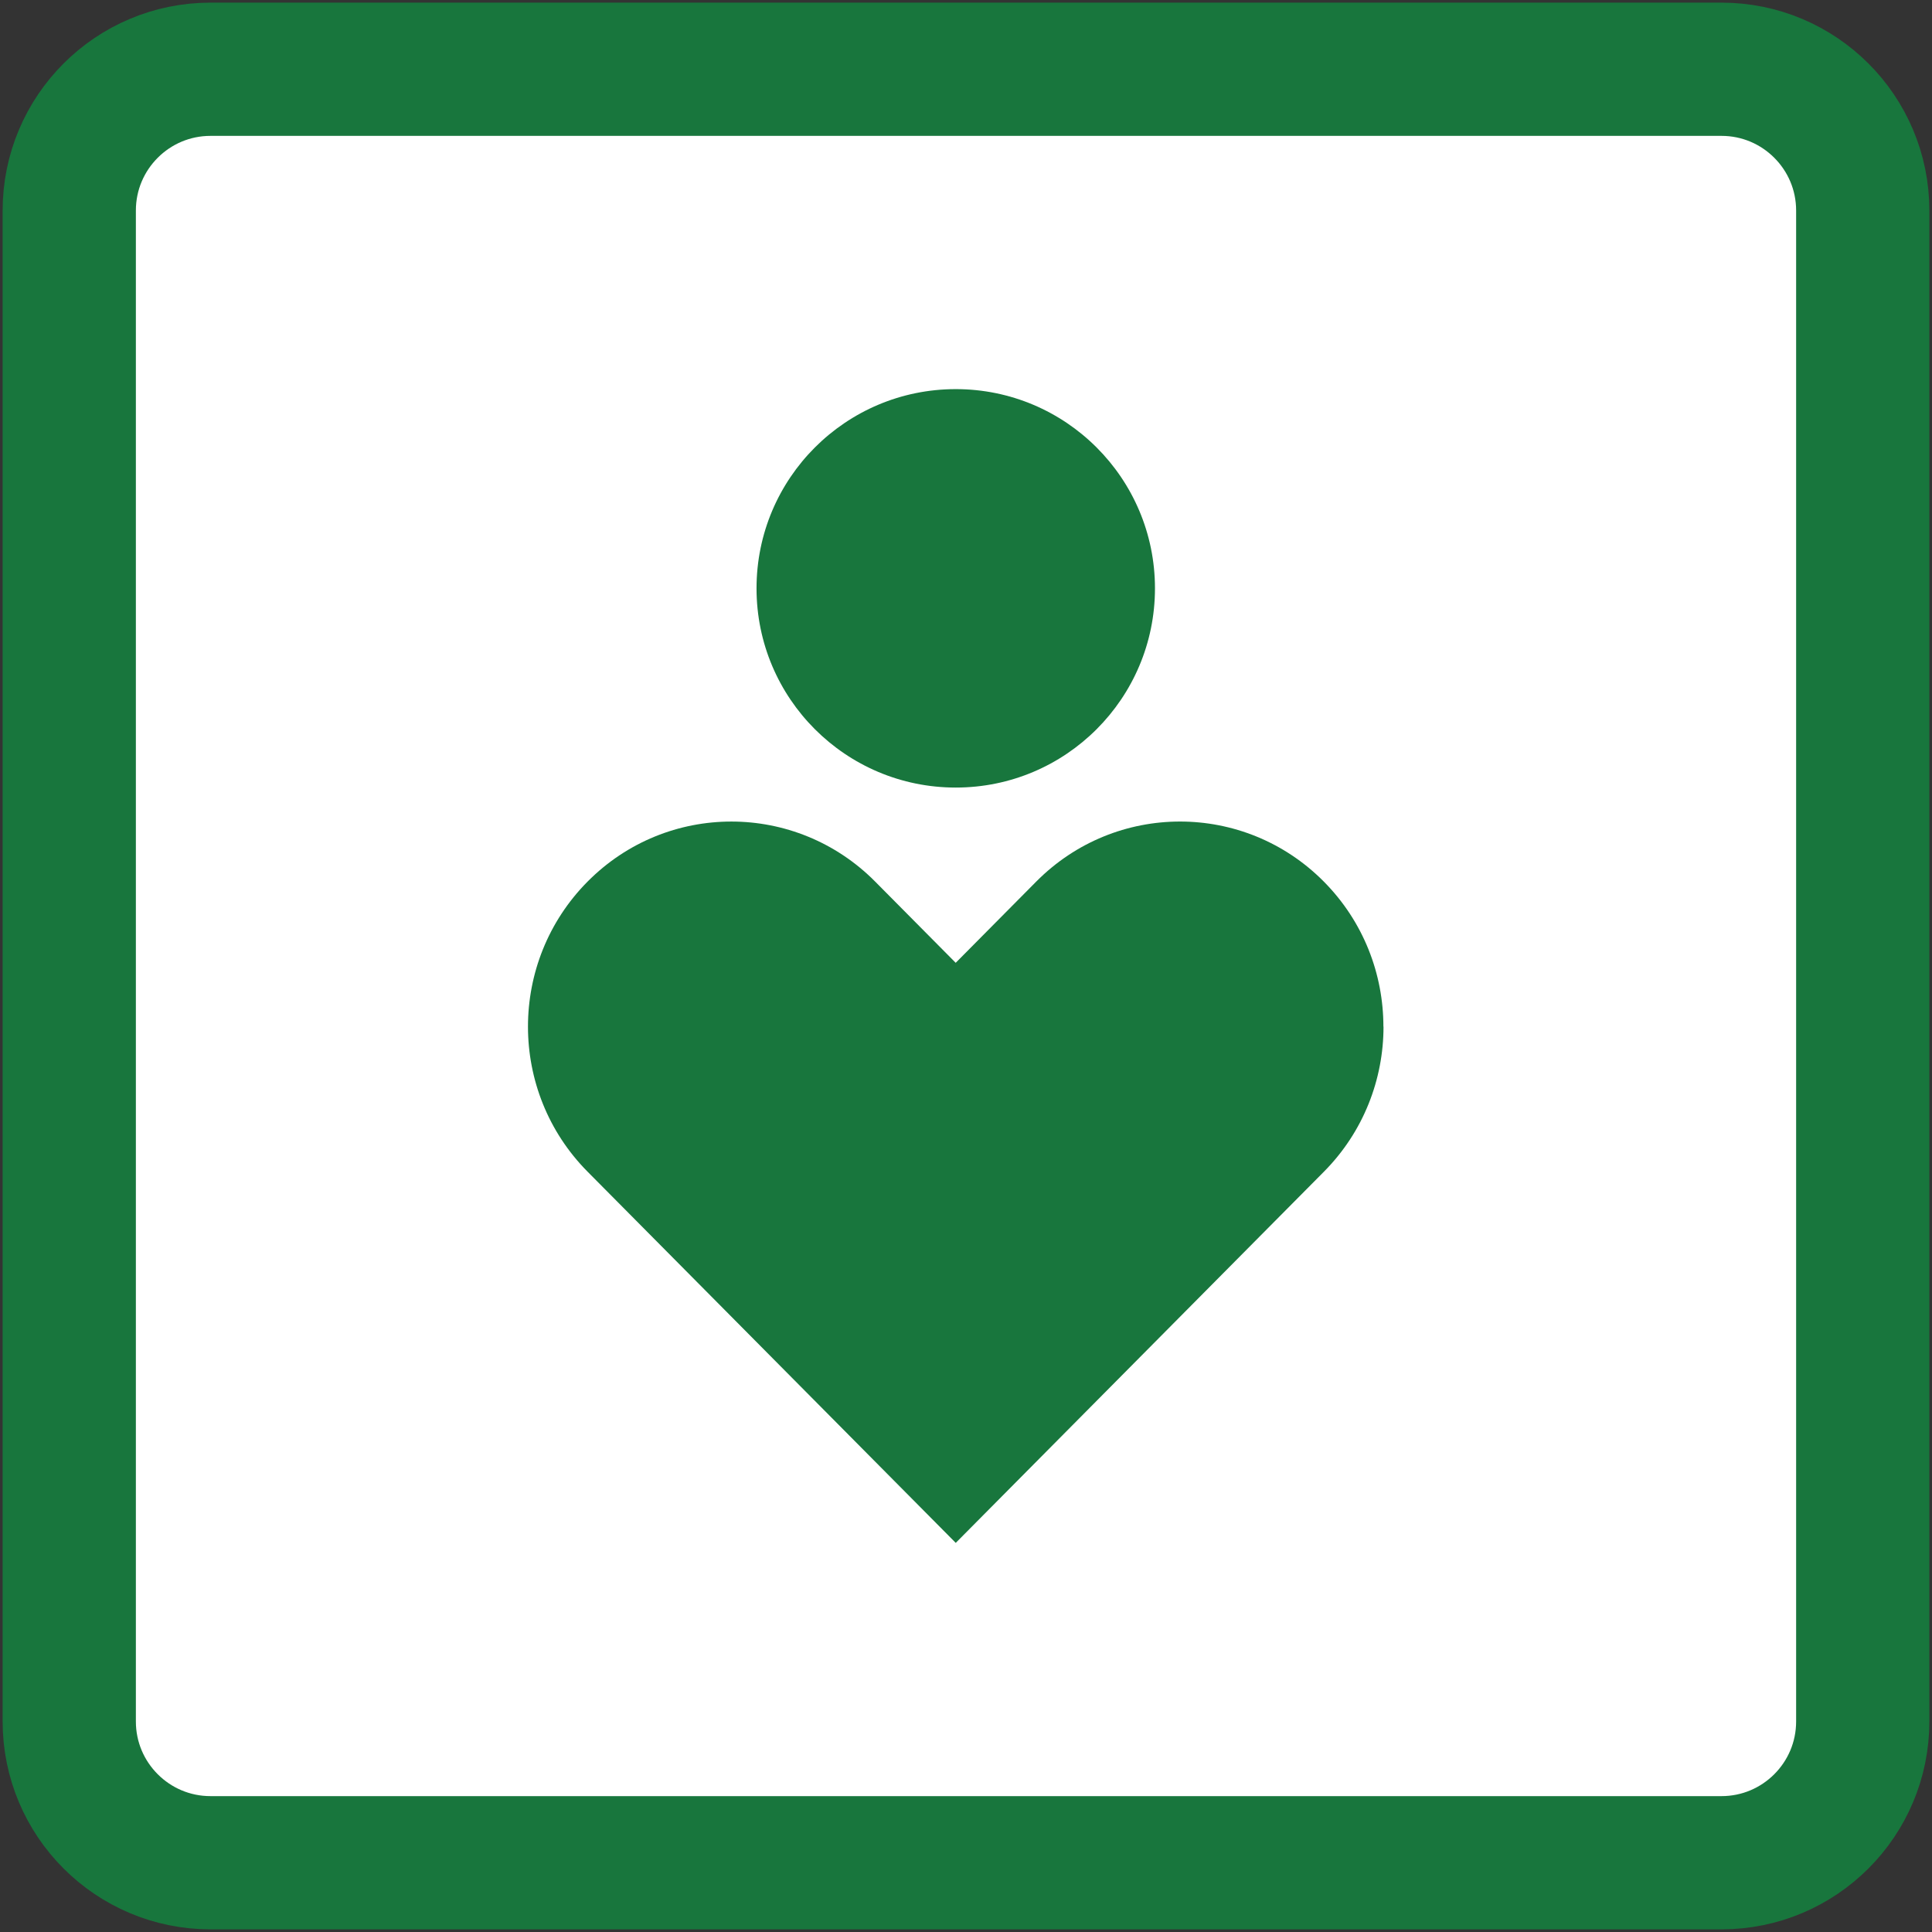
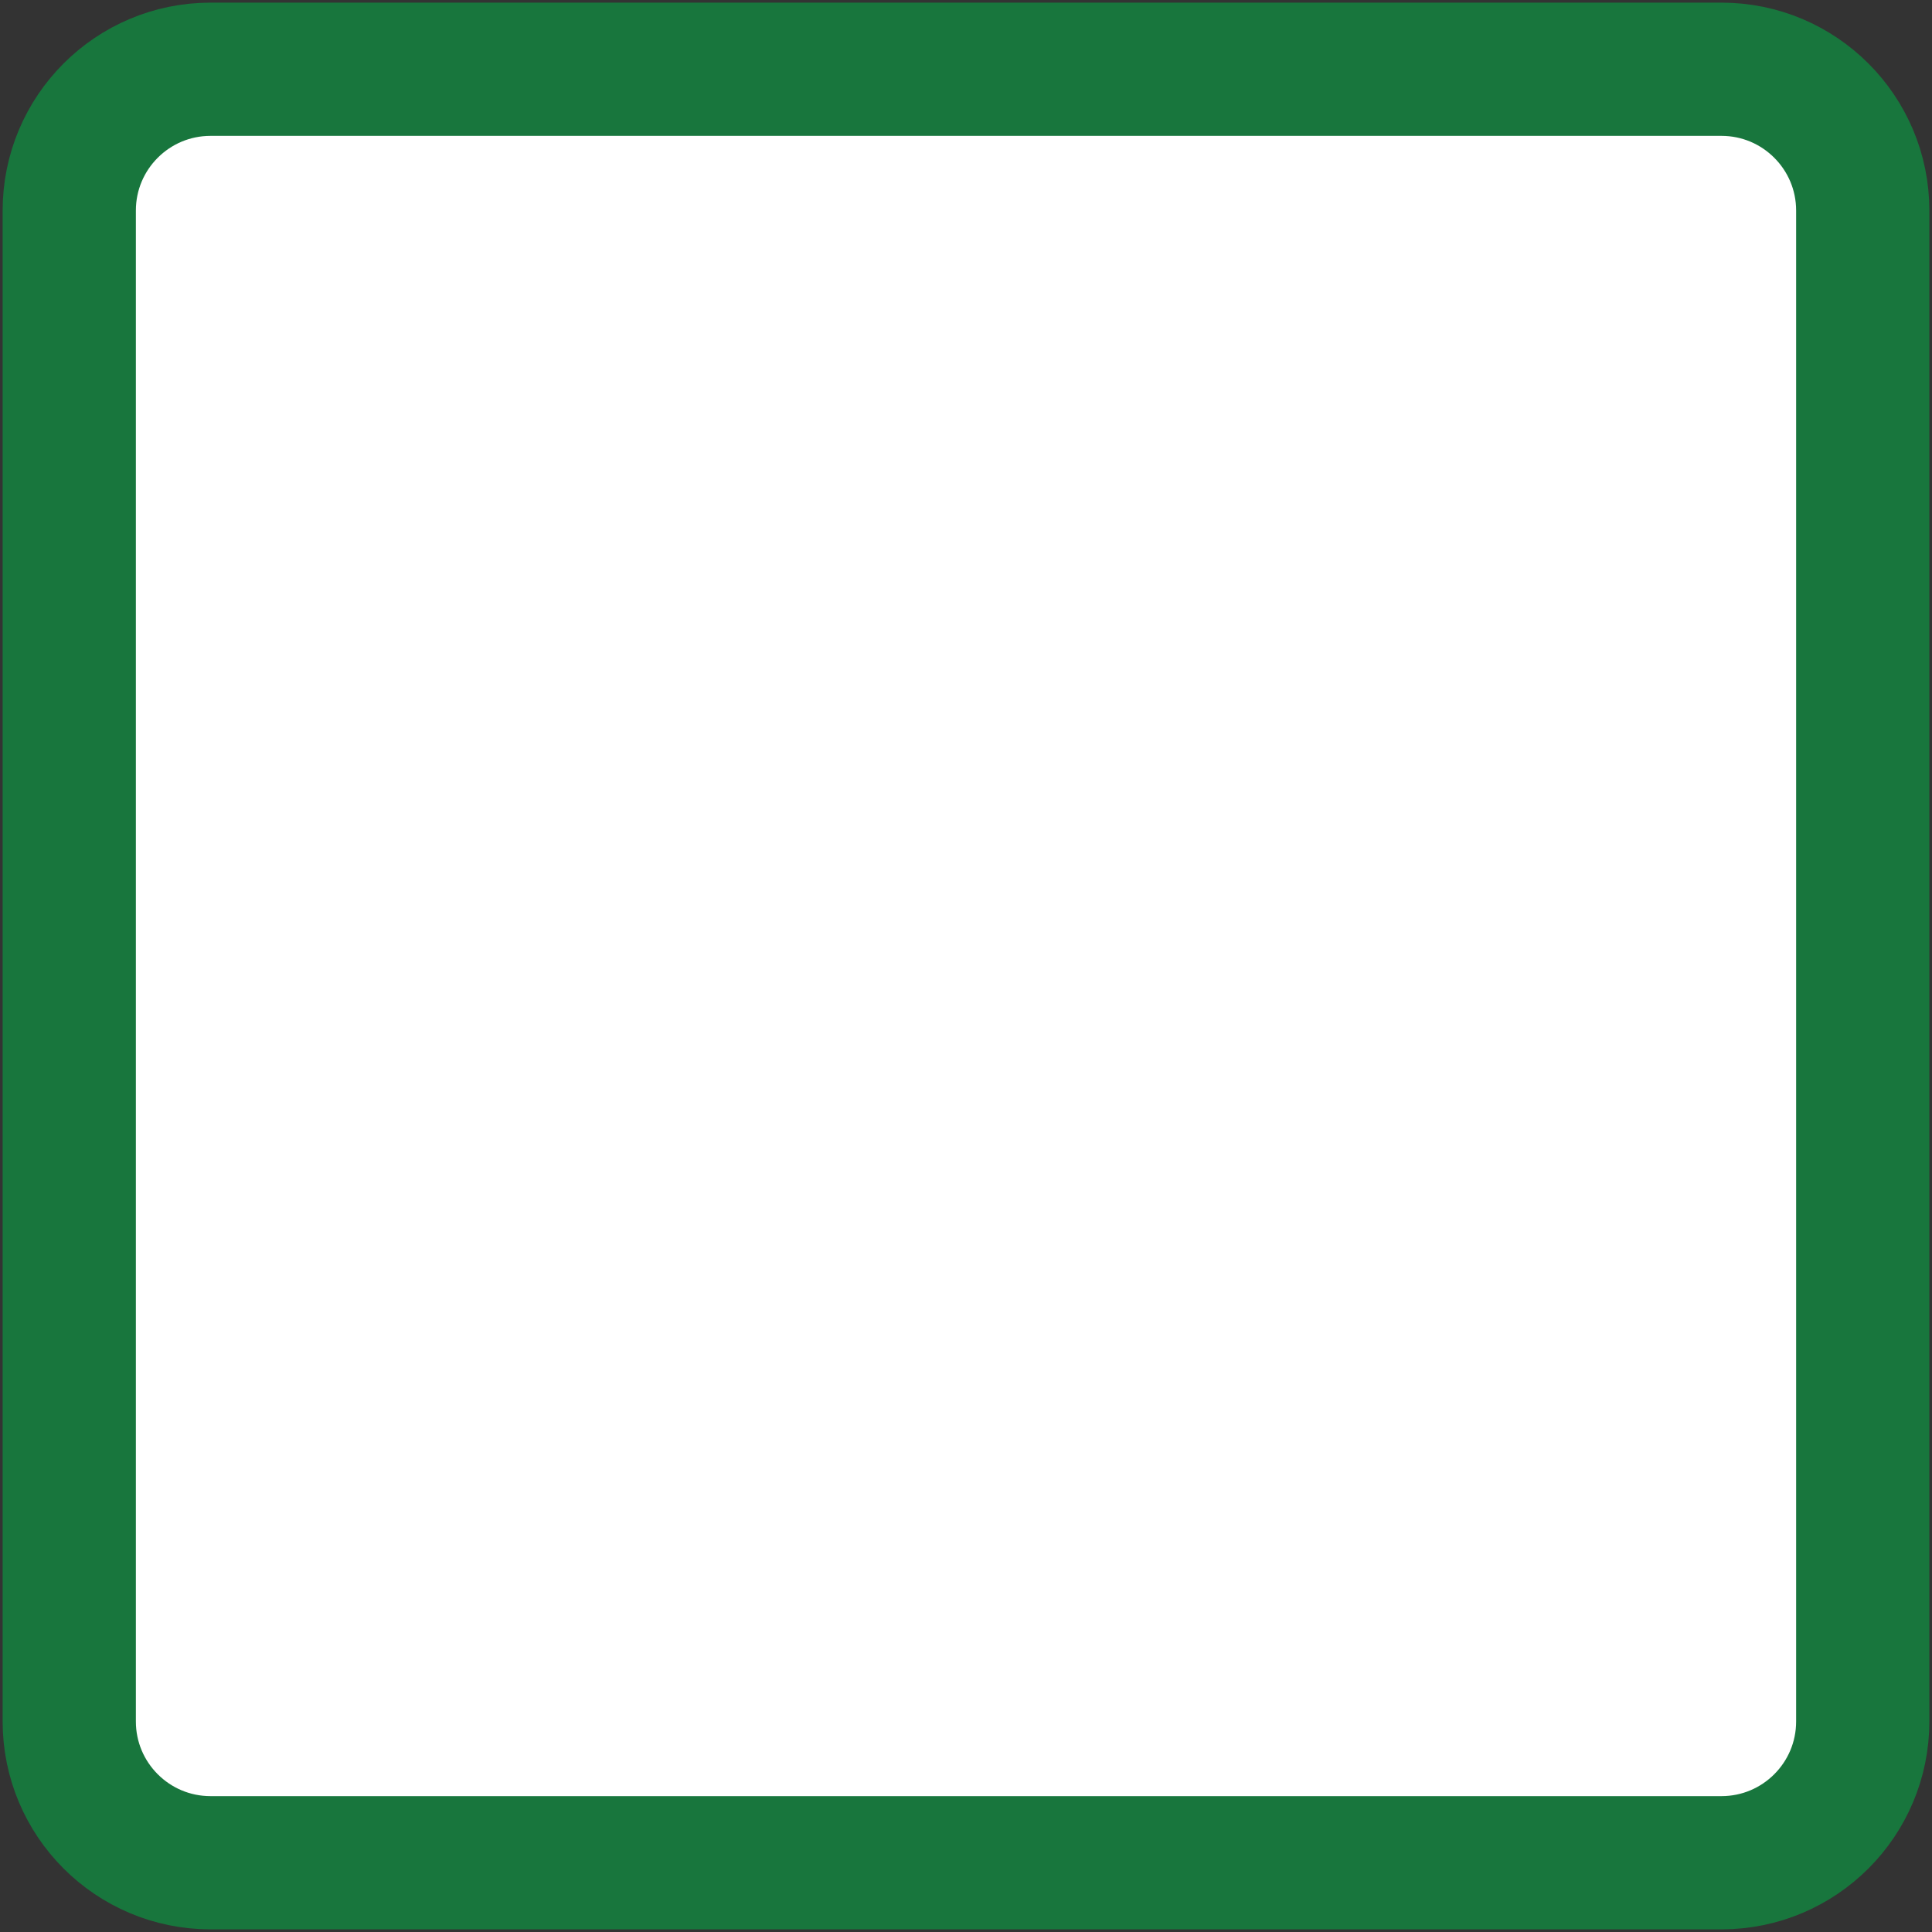
<svg xmlns="http://www.w3.org/2000/svg" width="232" height="232" viewBox="0 0 232 232" fill="none">
  <rect x="0" y="0" width="232" height="232" fill="#333333" stroke="none" />
  <path d="M206.715 8.316H25.285C15.913 8.316 8.316 15.913 8.316 25.285V206.715C8.316 216.087 15.913 223.684 25.285 223.684H206.715C216.087 223.684 223.684 216.087 223.684 206.715V25.285C223.684 15.913 216.087 8.316 206.715 8.316Z" fill="white" stroke="#18763D" stroke-width="16" stroke-miterlimit="10" />
-   <path d="M114.769 94.573C127.982 94.573 138.692 83.862 138.692 70.65C138.692 57.437 127.982 46.727 114.769 46.727C101.557 46.727 90.846 57.437 90.846 70.65C90.846 83.862 101.557 94.573 114.769 94.573Z" fill="#18763D" />
-   <path d="M166.136 123.282C166.136 129.585 163.75 135.889 158.985 140.696L114.769 185.273L70.554 140.696C61.016 131.076 61.016 115.487 70.554 105.867C75.326 101.054 81.575 98.654 87.824 98.654C94.073 98.654 100.329 101.061 105.095 105.867L114.763 115.617L124.43 105.867C133.968 96.248 149.433 96.248 158.971 105.867C163.743 110.681 166.123 116.978 166.123 123.282H166.136Z" fill="#18763D" />
</svg>